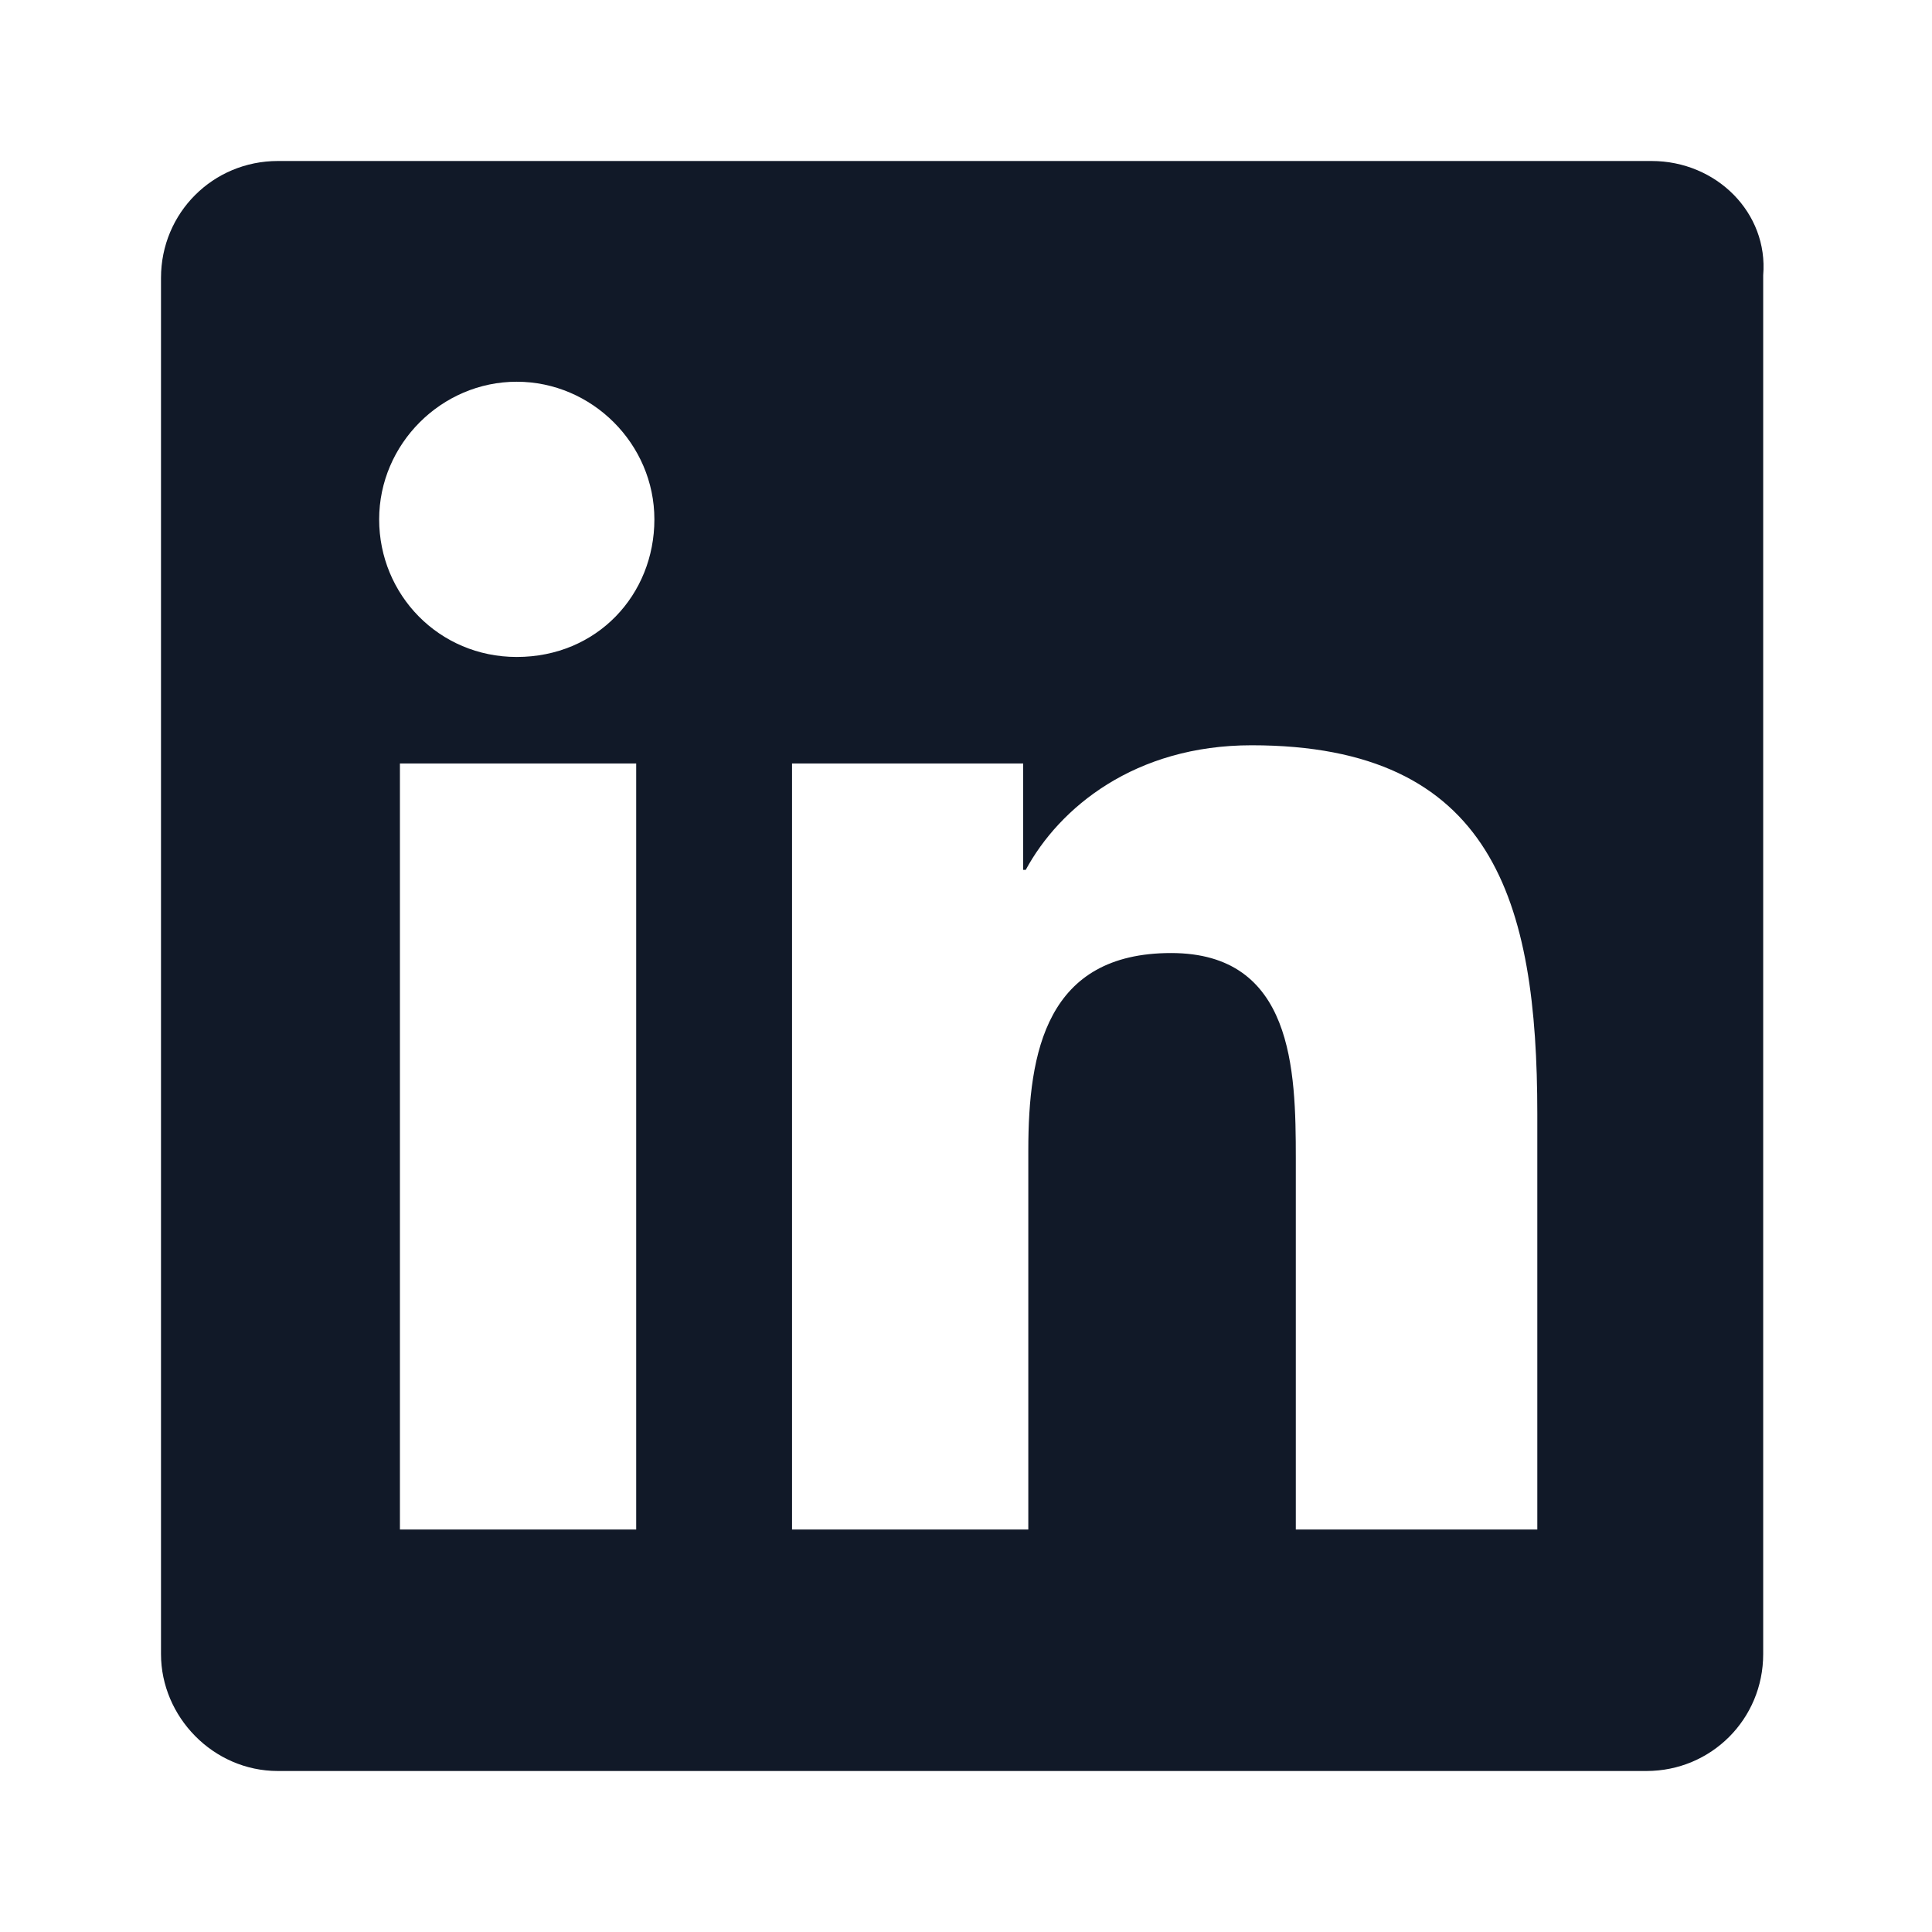
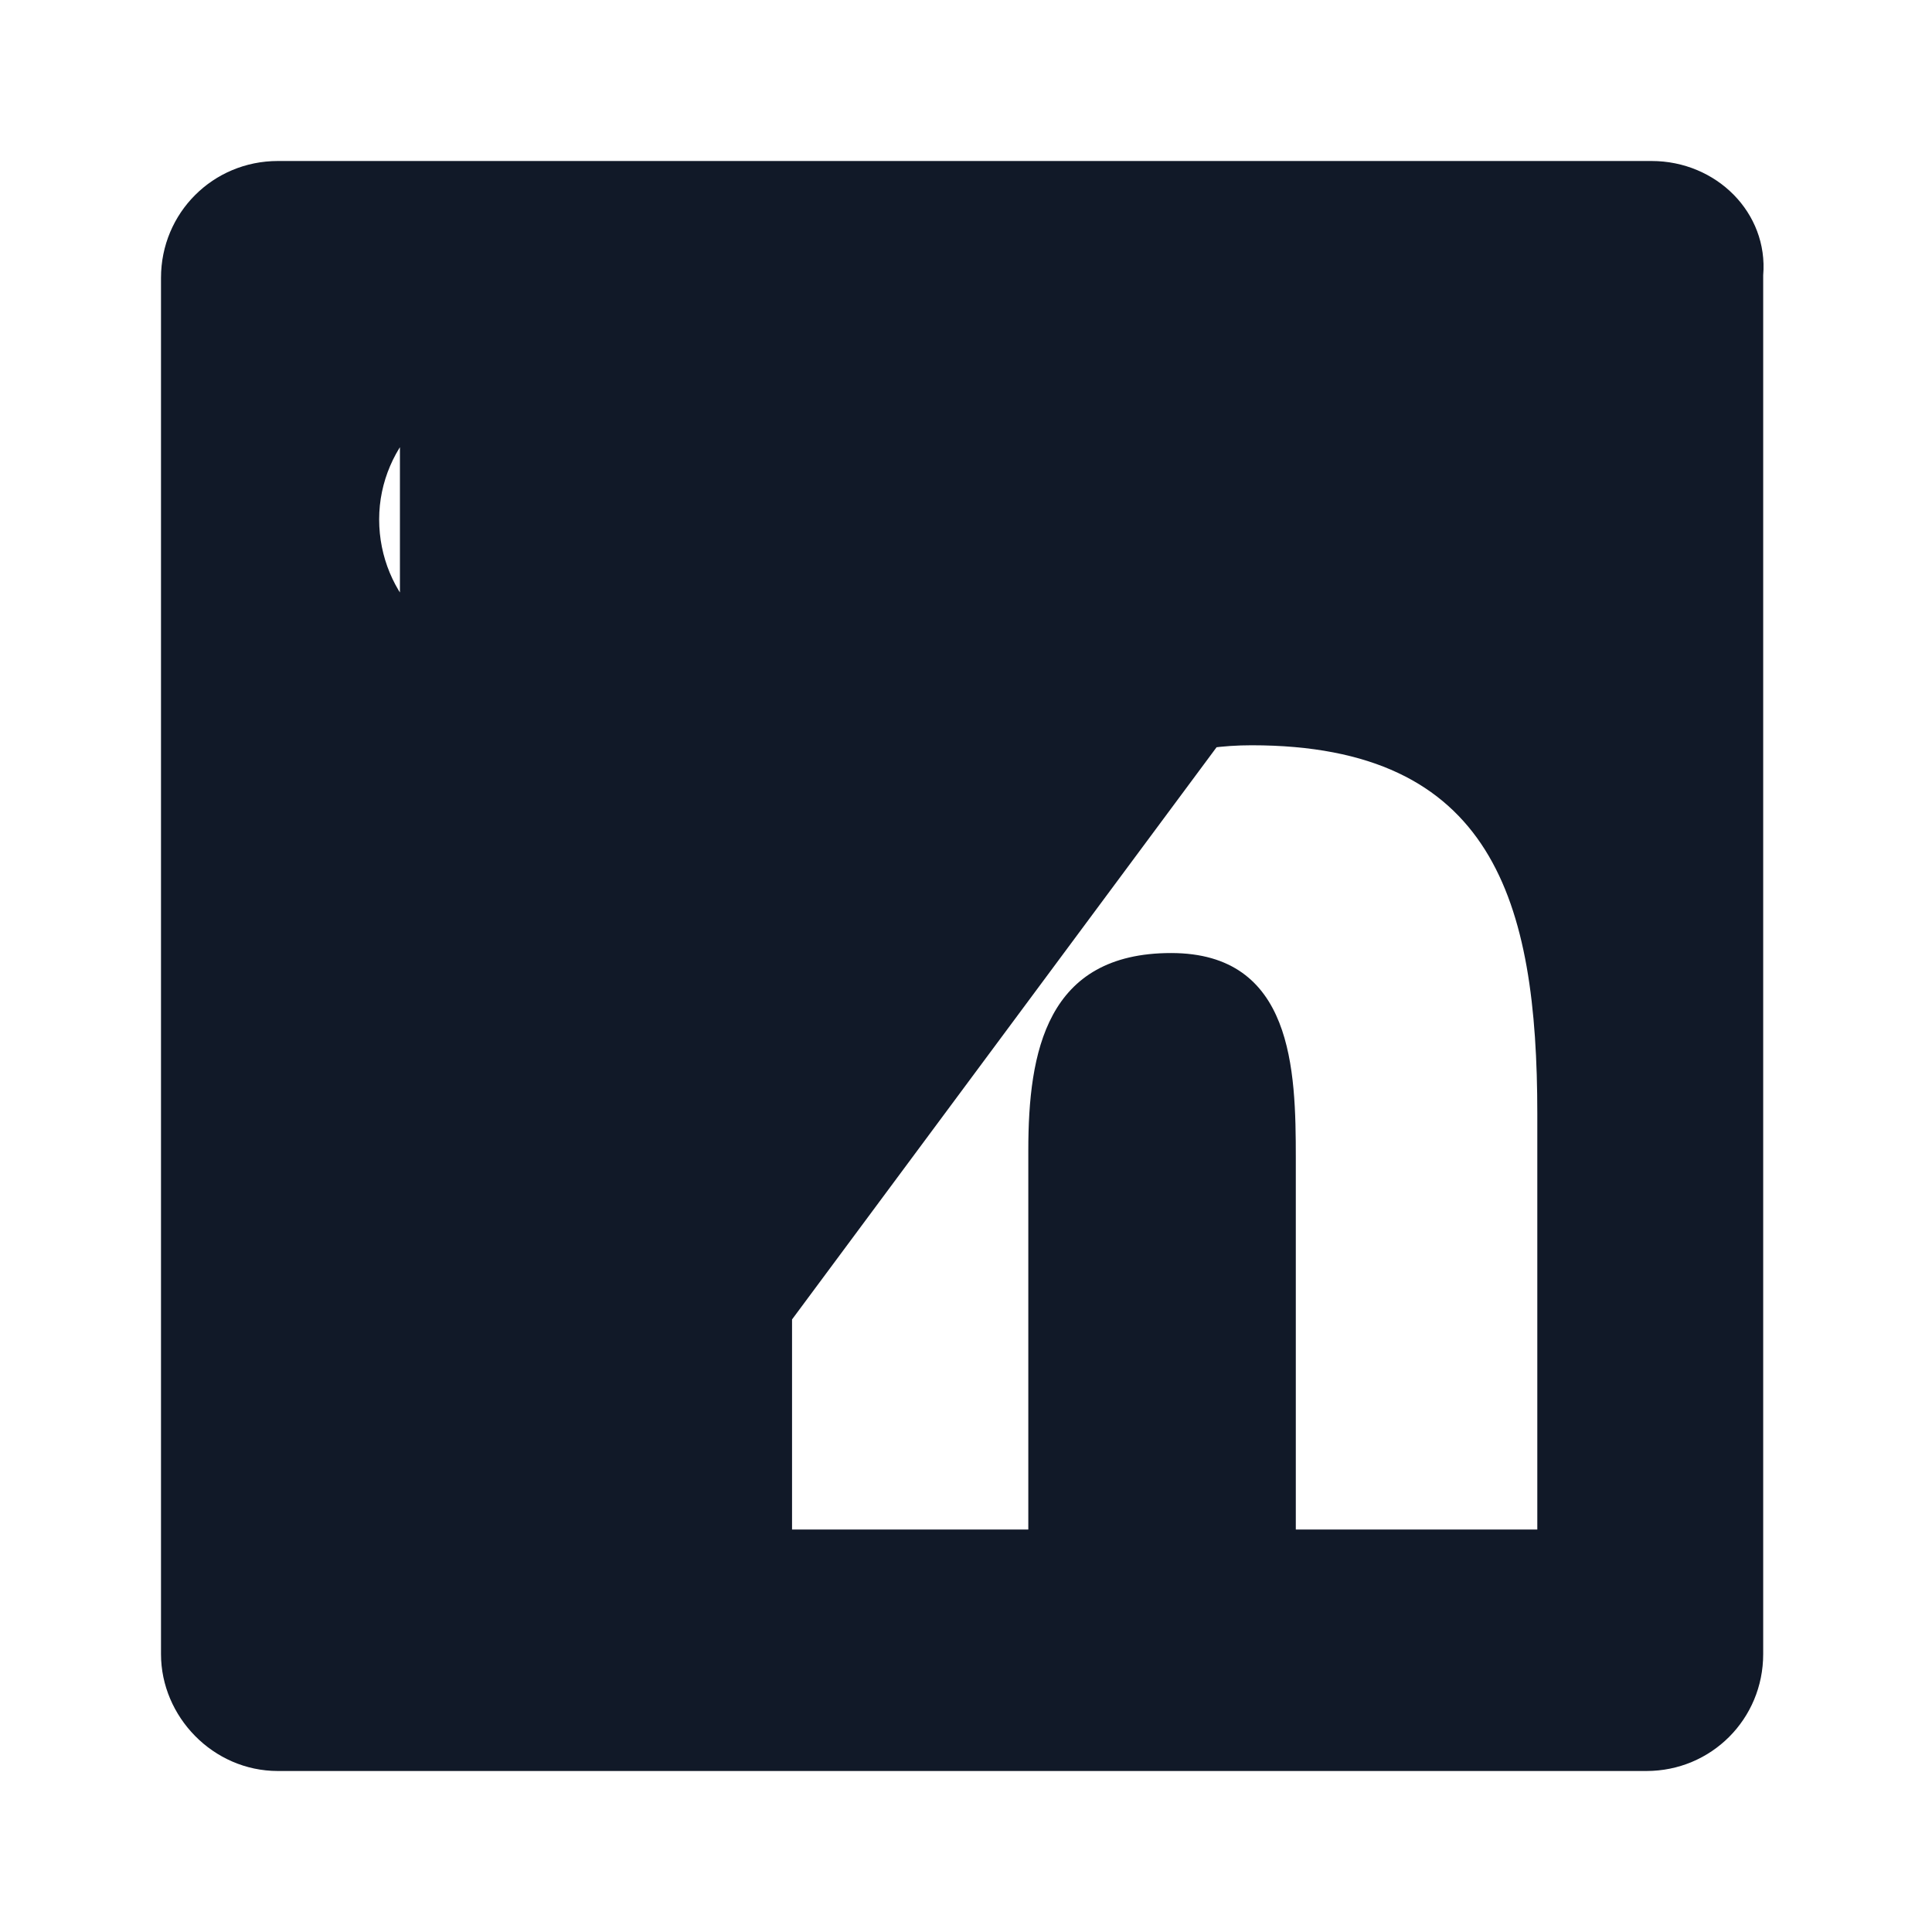
<svg xmlns="http://www.w3.org/2000/svg" width="24" height="24" viewBox="0 0 24 24" fill="none">
-   <path d="M20.516 2H3.452C2.645 2 2 2.645 2 3.452V20.548C2 21.323 2.645 22 3.452 22H20.452C21.258 22 21.903 21.355 21.903 20.548V3.419C21.968 2.645 21.323 2 20.516 2ZM7.903 19H4.968V9.484H7.903V19ZM6.419 8.161C5.452 8.161 4.71 7.387 4.71 6.452C4.71 5.516 5.484 4.742 6.419 4.742C7.355 4.742 8.129 5.516 8.129 6.452C8.129 7.387 7.419 8.161 6.419 8.161ZM19.032 19H16.097V14.387C16.097 13.29 16.064 11.839 14.548 11.839C13 11.839 12.774 13.065 12.774 14.29V19H9.839V9.484H12.71V10.806H12.742C13.161 10.032 14.097 9.258 15.548 9.258C18.548 9.258 19.097 11.194 19.097 13.839V19H19.032Z" fill="#111928" />
+   <path d="M20.516 2H3.452C2.645 2 2 2.645 2 3.452V20.548C2 21.323 2.645 22 3.452 22H20.452C21.258 22 21.903 21.355 21.903 20.548V3.419C21.968 2.645 21.323 2 20.516 2ZH4.968V9.484H7.903V19ZM6.419 8.161C5.452 8.161 4.71 7.387 4.71 6.452C4.71 5.516 5.484 4.742 6.419 4.742C7.355 4.742 8.129 5.516 8.129 6.452C8.129 7.387 7.419 8.161 6.419 8.161ZM19.032 19H16.097V14.387C16.097 13.29 16.064 11.839 14.548 11.839C13 11.839 12.774 13.065 12.774 14.29V19H9.839V9.484H12.71V10.806H12.742C13.161 10.032 14.097 9.258 15.548 9.258C18.548 9.258 19.097 11.194 19.097 13.839V19H19.032Z" fill="#111928" />
</svg>